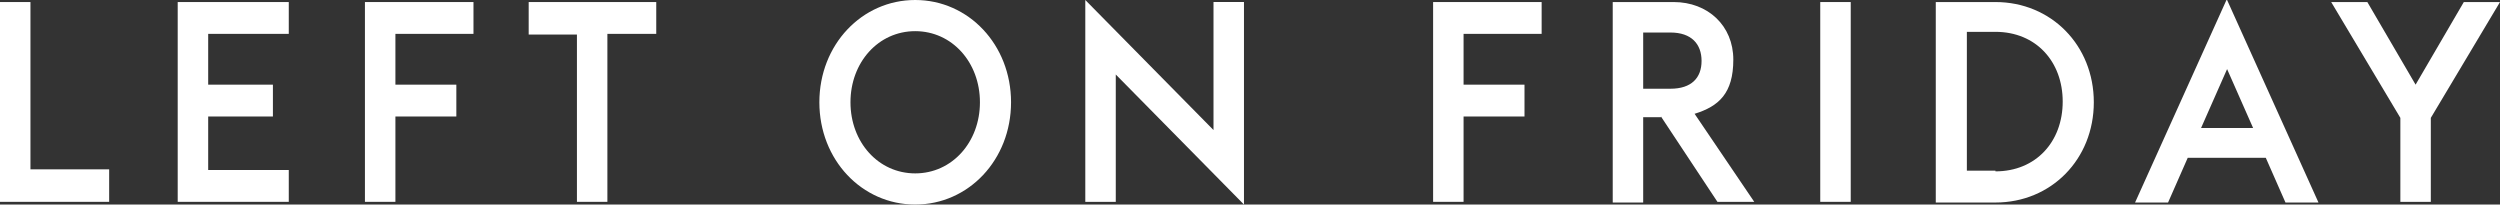
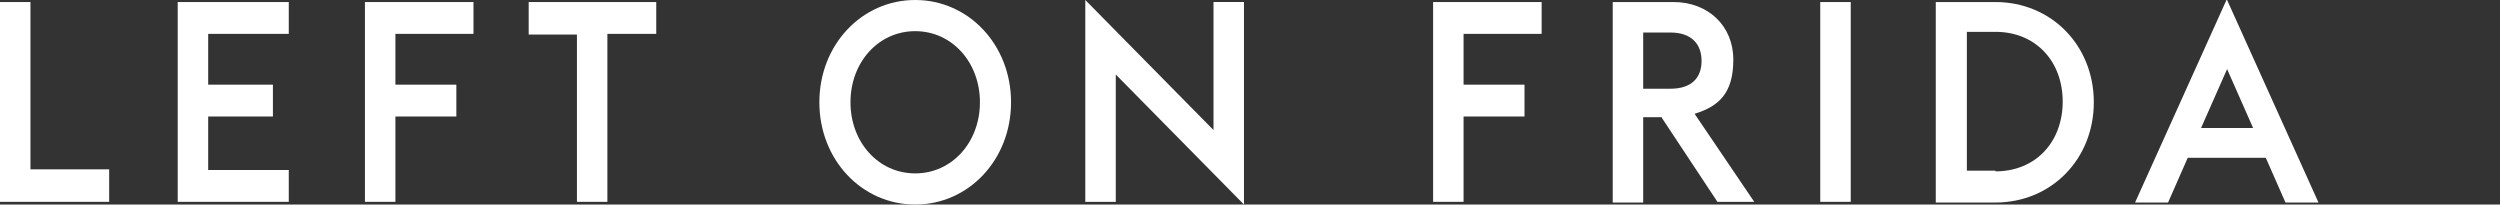
<svg xmlns="http://www.w3.org/2000/svg" width="110" height="9" viewBox="0 0 110 9" fill="none">
  <rect x="0" y="0" width="110" height="9" fill="#333333" stroke="none" />
  <g clip-path="url(#clip0_21740_58630)">
    <path d="M0 0.09H1.34V7.451H4.803V8.881H0V0.09Z" fill="white" />
    <path d="M7.819 0.09H12.706V1.49H9.16V3.725H12.008V5.126H9.16V7.48H12.706V8.881H7.819V0.09Z" fill="white" />
    <path d="M16.057 0.09H20.833V1.49H17.398V3.725H20.079V5.126H17.398V8.881H16.057V0.09Z" fill="white" />
    <path d="M25.385 1.52H23.262V0.09H28.875V1.49H26.725V8.881H25.385V1.52Z" fill="white" />
    <path d="M36.052 4.5C36.052 1.967 37.923 0 40.269 0C42.615 0 44.486 1.967 44.486 4.5C44.486 7.033 42.615 9 40.269 9C37.923 9 36.052 7.033 36.052 4.5ZM43.117 4.5C43.117 2.742 41.889 1.371 40.269 1.371C38.649 1.371 37.421 2.742 37.421 4.5C37.421 6.258 38.649 7.629 40.269 7.629C41.889 7.629 43.117 6.258 43.117 4.5Z" fill="white" />
    <path d="M49.094 3.278V8.881H47.753V0L53.394 5.722V0.089H54.735V9L49.094 3.278Z" fill="white" />
    <path d="M63.057 0.09H67.832V1.49H64.397V3.725H67.078V5.126H64.397V8.881H63.057V0.09Z" fill="white" />
    <path d="M73.082 5.156H72.3V8.911H70.96V0.09H73.641C75.148 0.09 76.266 1.133 76.266 2.623C76.266 4.113 75.623 4.679 74.562 5.007L77.187 8.881H75.567L73.082 5.126V5.156ZM73.501 3.904C74.422 3.904 74.869 3.427 74.869 2.682C74.869 1.937 74.422 1.431 73.501 1.431H72.3V3.904H73.501Z" fill="white" />
    <path d="M80.091 0.09H81.432V8.881H80.091V0.09Z" fill="white" />
    <path d="M97.992 0L102.013 8.911H100.561L99.695 6.944H96.26L95.395 8.911H93.943L97.964 0H97.992ZM96.847 5.632H99.137L97.992 3.04L96.847 5.632Z" fill="white" />
-     <path d="M105.616 5.186L102.572 0.09H104.163L106.286 3.725L108.408 0.09H110L106.956 5.186V8.881H105.616V5.186Z" fill="white" />
    <path d="M85.174 0.09H87.799C90.257 0.09 92.128 1.997 92.128 4.5C92.128 7.004 90.257 8.911 87.799 8.911H85.174V0.09ZM87.799 7.54C89.586 7.54 90.759 6.229 90.759 4.47C90.759 2.712 89.586 1.401 87.799 1.401H86.542V7.51H87.799V7.54Z" fill="white" />
  </g>
  <defs>
    <clipPath id="clip0_21740_58630">
      <rect width="110" height="9" fill="white" />
    </clipPath>
  </defs>
</svg>